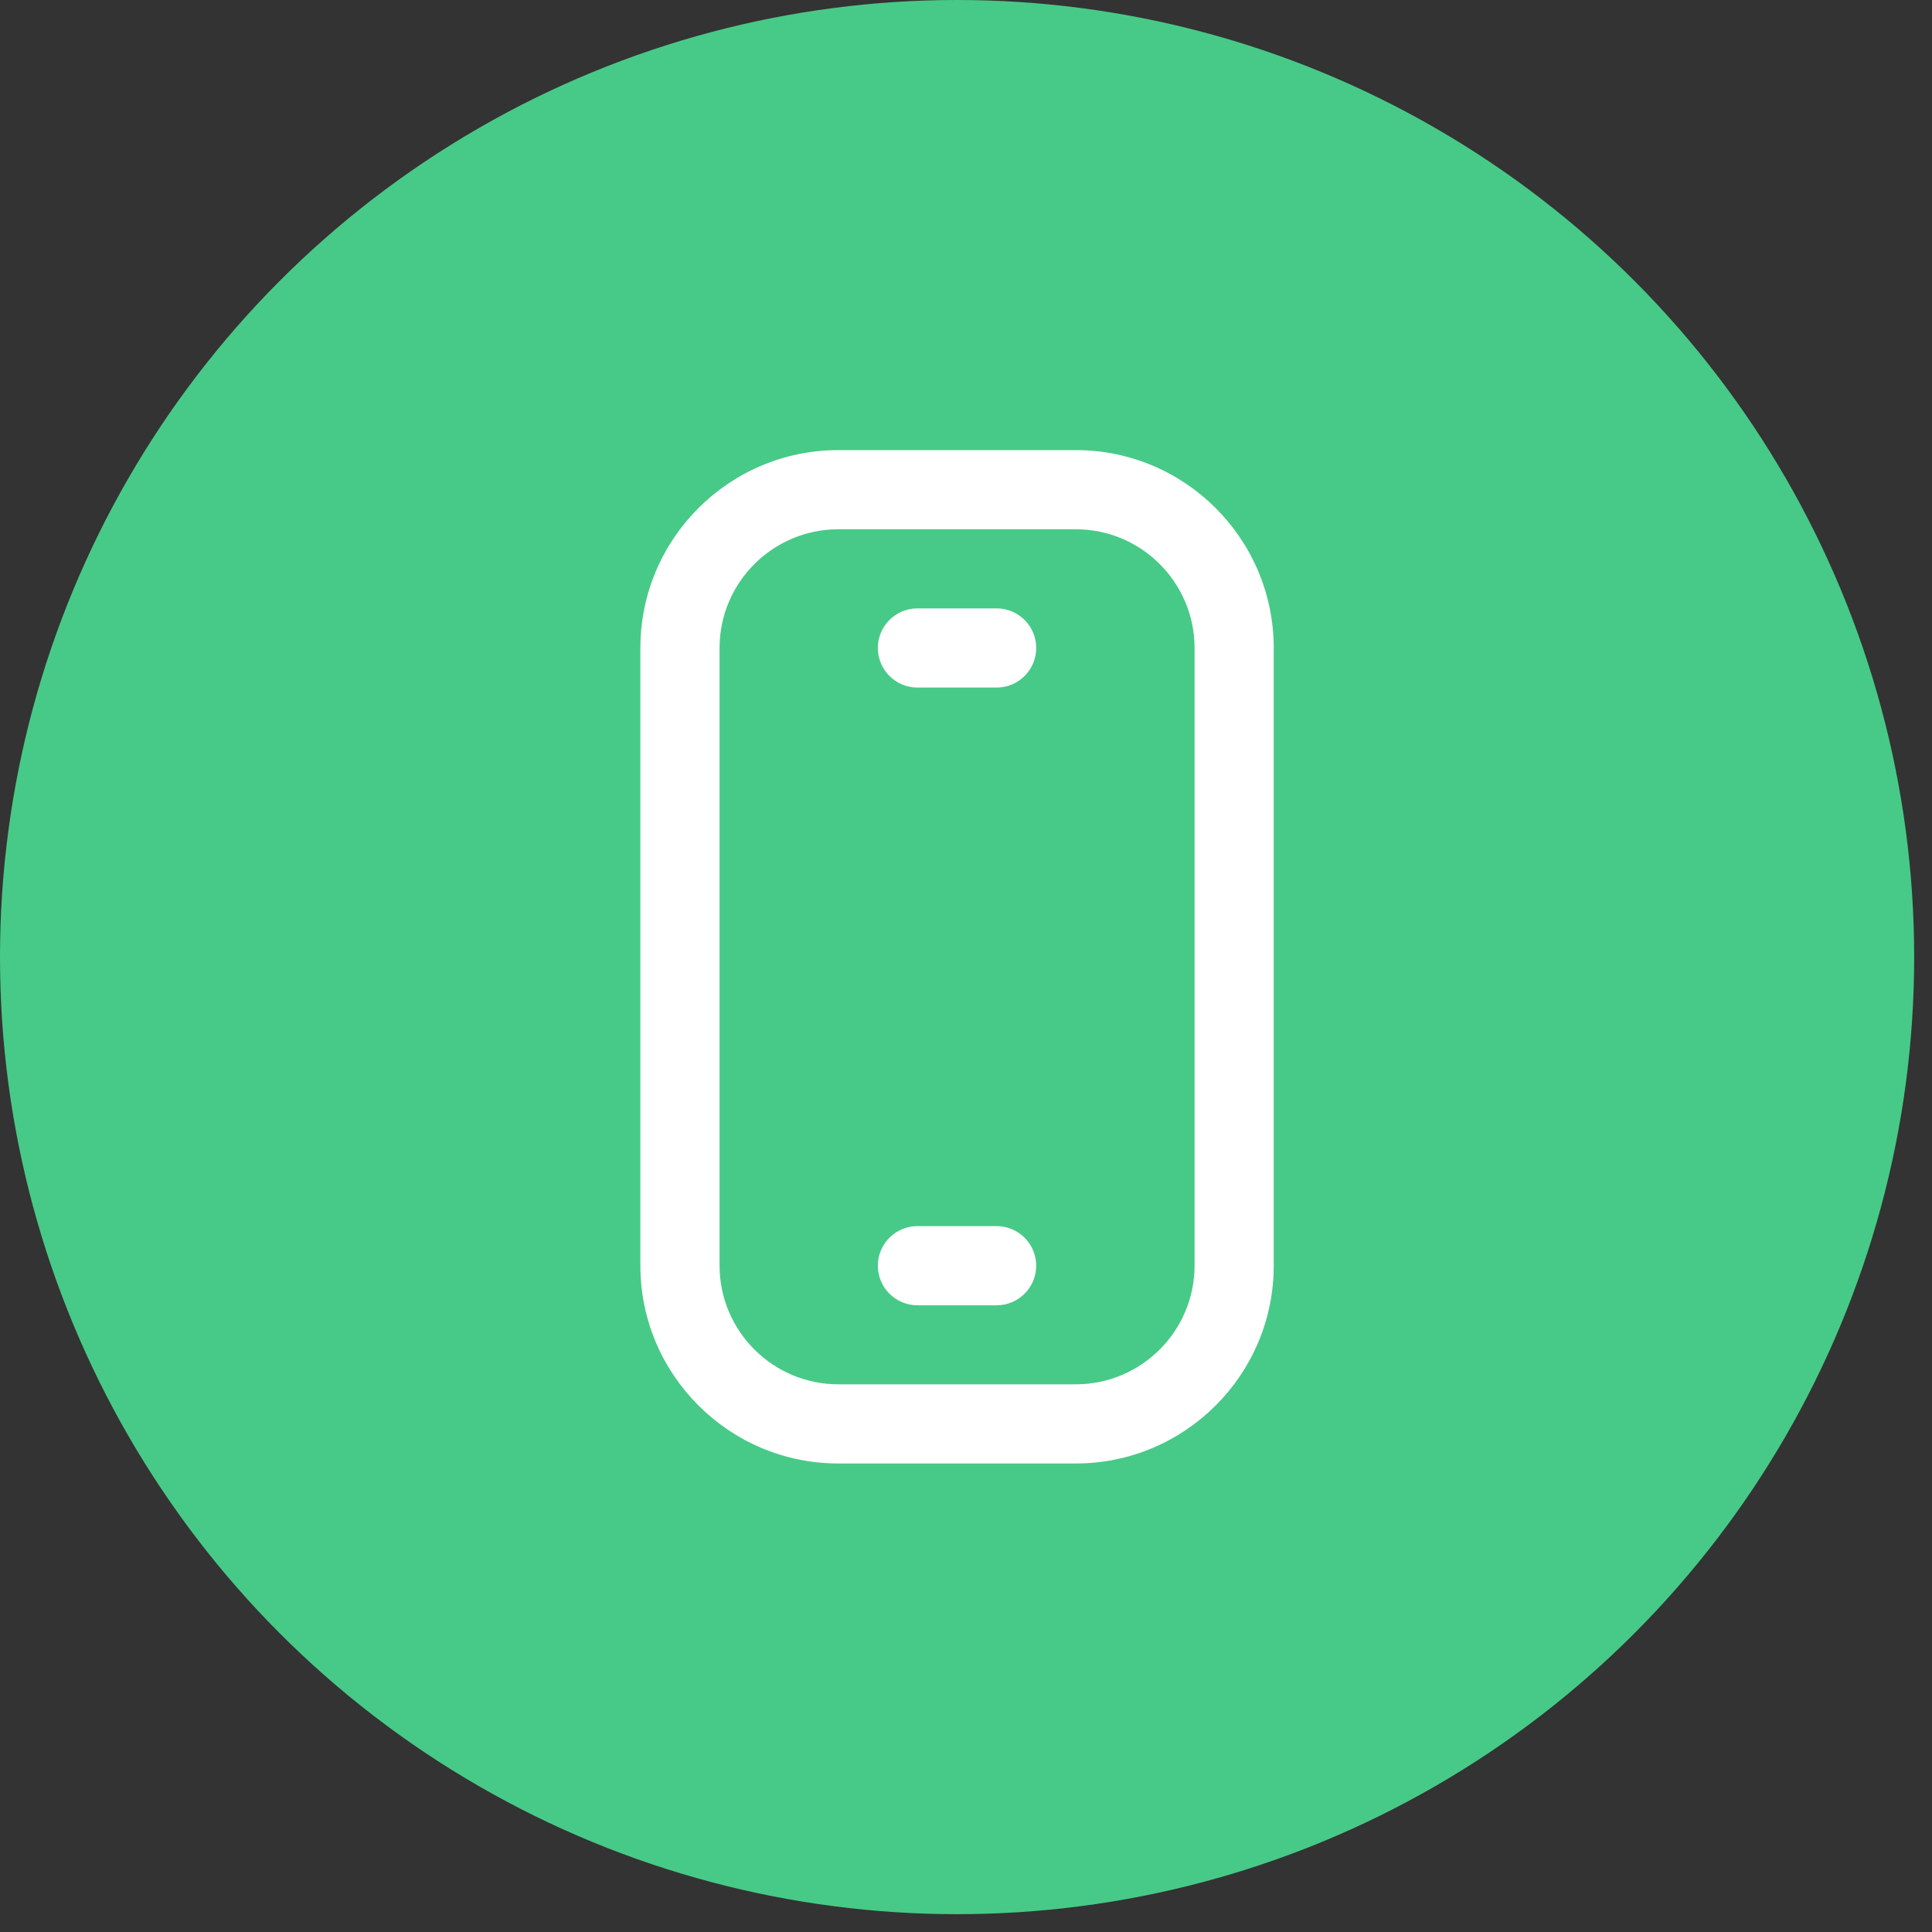
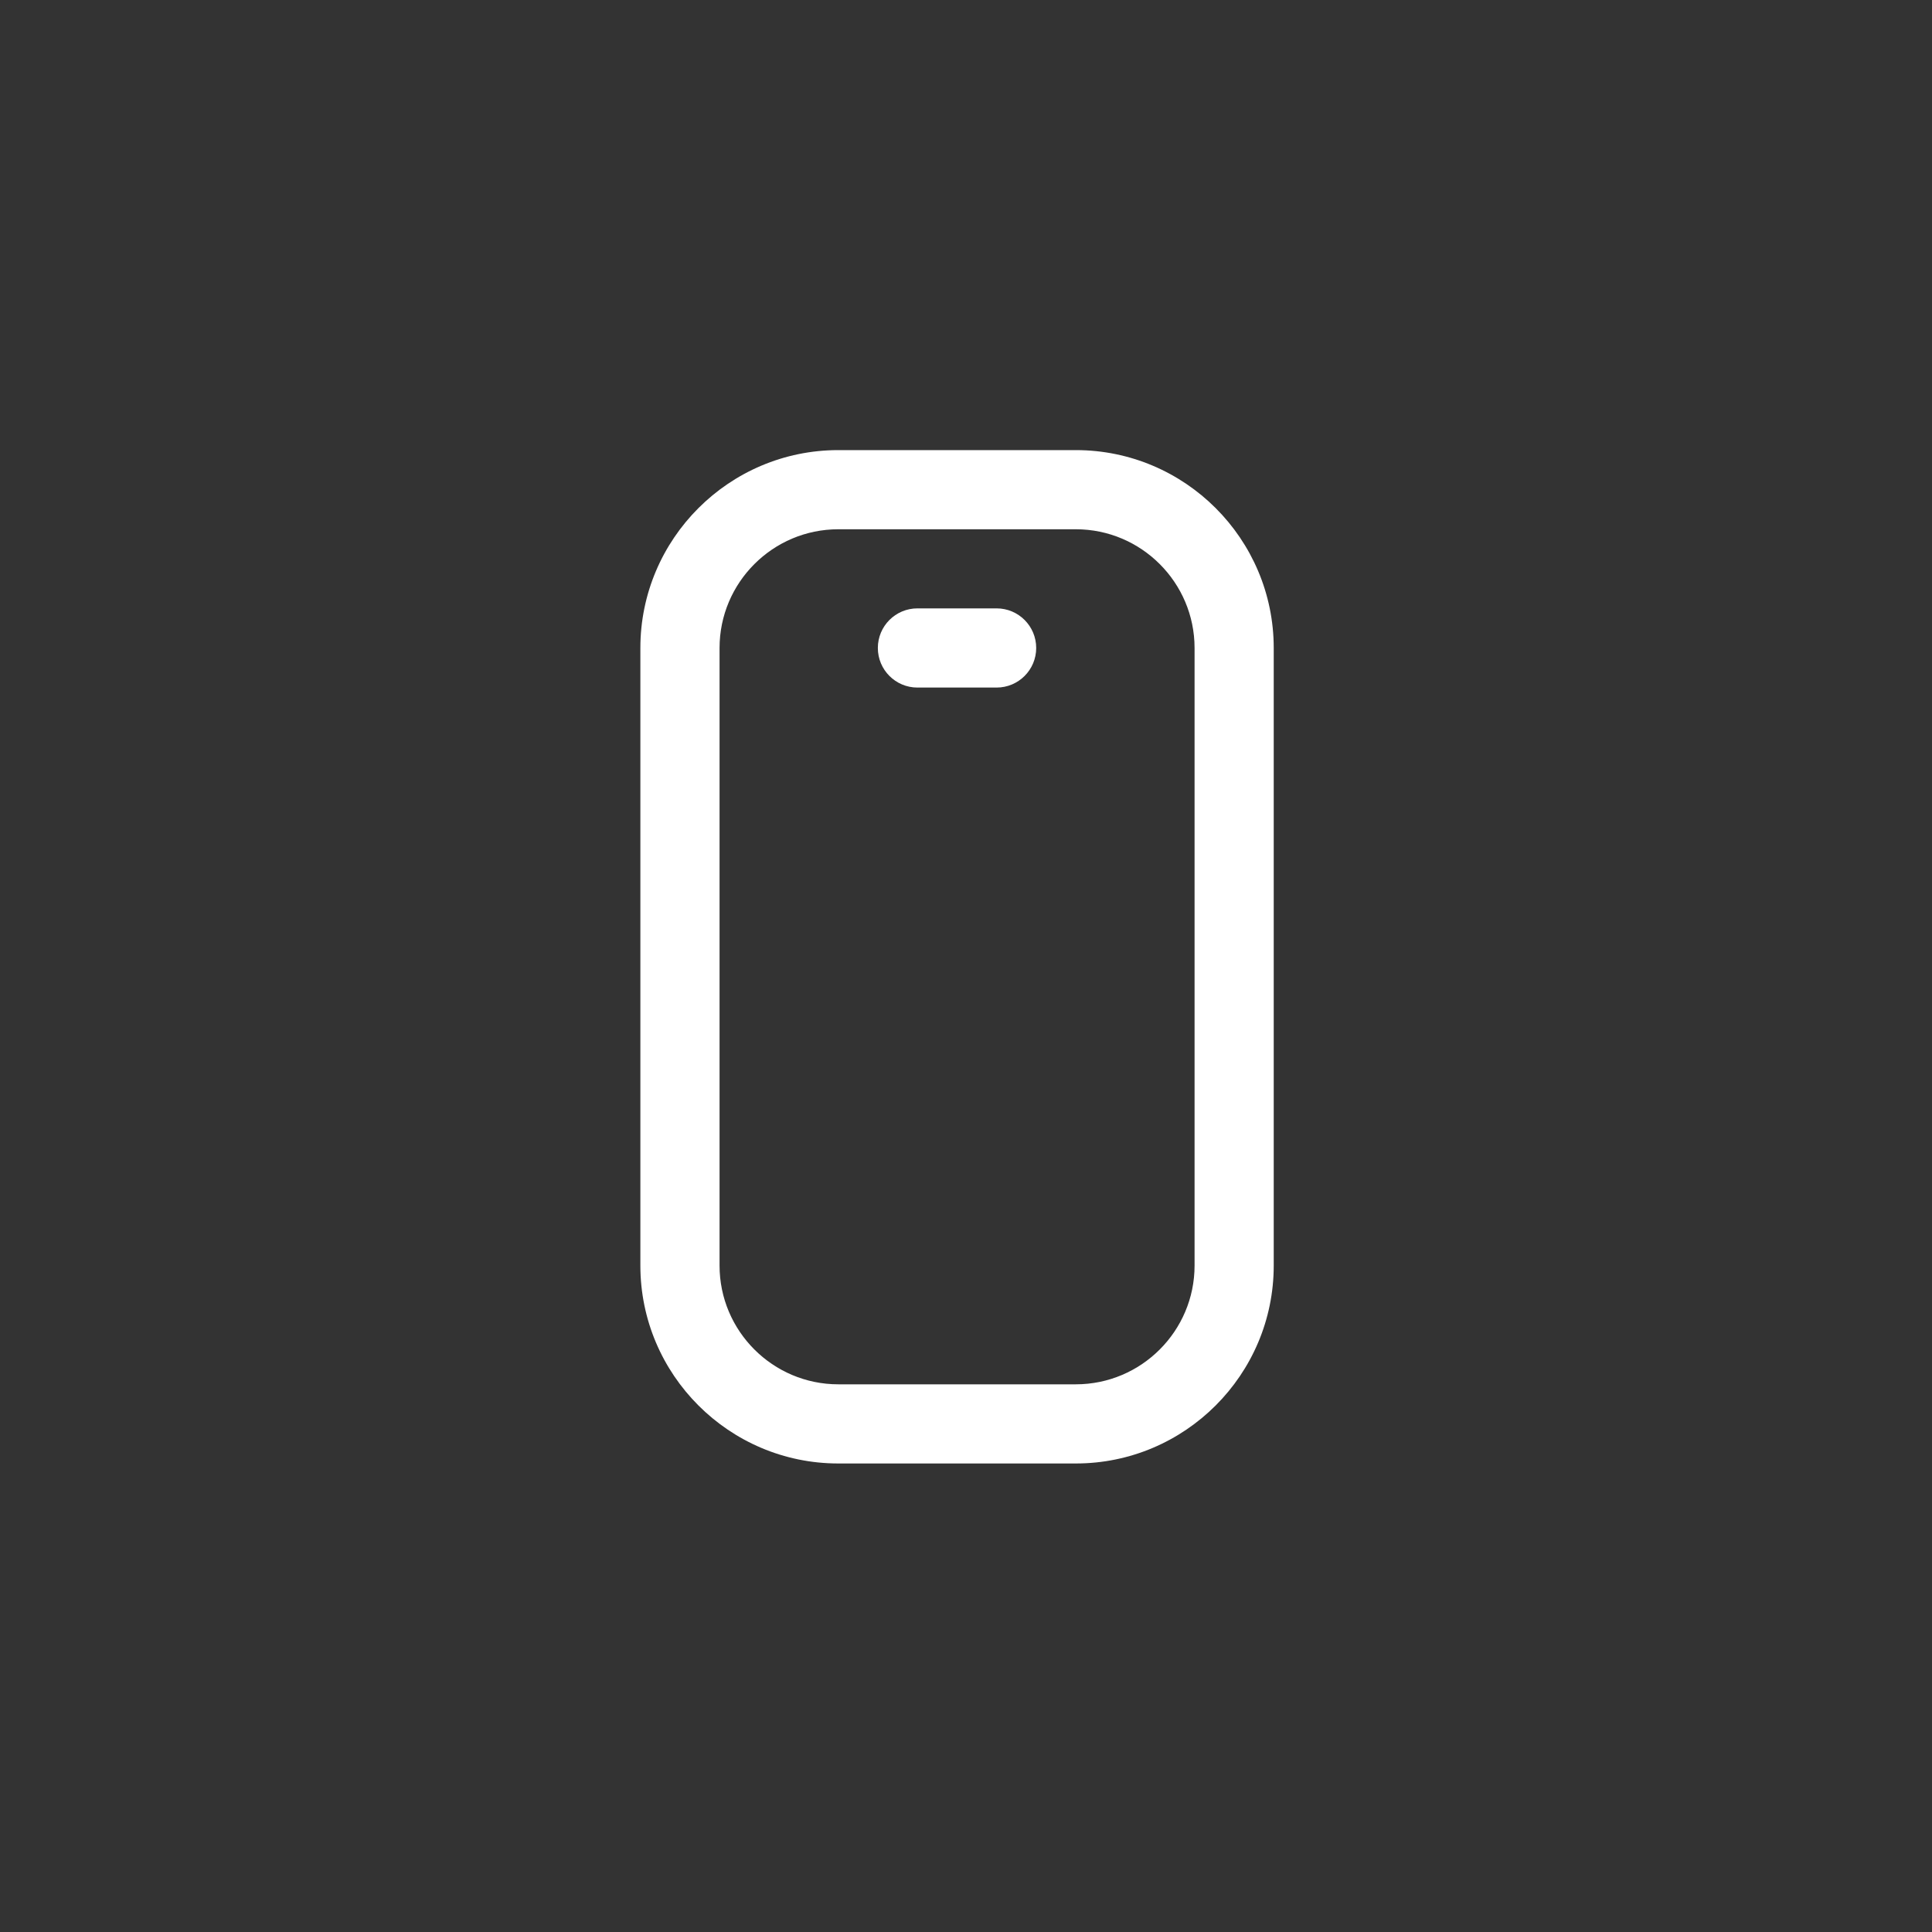
<svg xmlns="http://www.w3.org/2000/svg" width="75" height="75" viewBox="0 0 75 75" fill="none">
  <rect x="0" y="0" width="75" height="75" fill="#333333" stroke="none" />
-   <circle cx="37.154" cy="37.154" r="37.154" fill="#47CA87" />
  <g clip-path="url(#clip0_5093_673)">
    <path d="M41.763 56.812H32.543C28.306 56.812 24.859 53.365 24.859 49.129V25.156C24.859 20.919 28.306 17.473 32.543 17.473H41.763C46 17.473 49.446 20.919 49.446 25.156V49.129C49.446 53.365 46 56.812 41.763 56.812ZM32.543 20.546C30.001 20.546 27.933 22.614 27.933 25.156V49.129C27.933 51.67 30.001 53.739 32.543 53.739H41.763C44.305 53.739 46.373 51.67 46.373 49.129V25.156C46.373 22.614 44.305 20.546 41.763 20.546H32.543Z" fill="white" />
-     <path d="M38.688 50.671H35.615C34.766 50.671 34.078 49.983 34.078 49.134C34.078 48.286 34.766 47.598 35.615 47.598H38.688C39.537 47.598 40.225 48.286 40.225 49.134C40.225 49.983 39.537 50.671 38.688 50.671Z" fill="white" />
    <path d="M38.688 26.691H35.615C34.766 26.691 34.078 26.003 34.078 25.154C34.078 24.305 34.766 23.617 35.615 23.617H38.688C39.537 23.617 40.225 24.305 40.225 25.154C40.225 26.003 39.537 26.691 38.688 26.691Z" fill="white" />
  </g>
  <defs>
    <clipPath id="clip0_5093_673">
      <rect width="39.339" height="39.339" fill="white" transform="translate(17.484 17.488)" />
    </clipPath>
  </defs>
</svg>